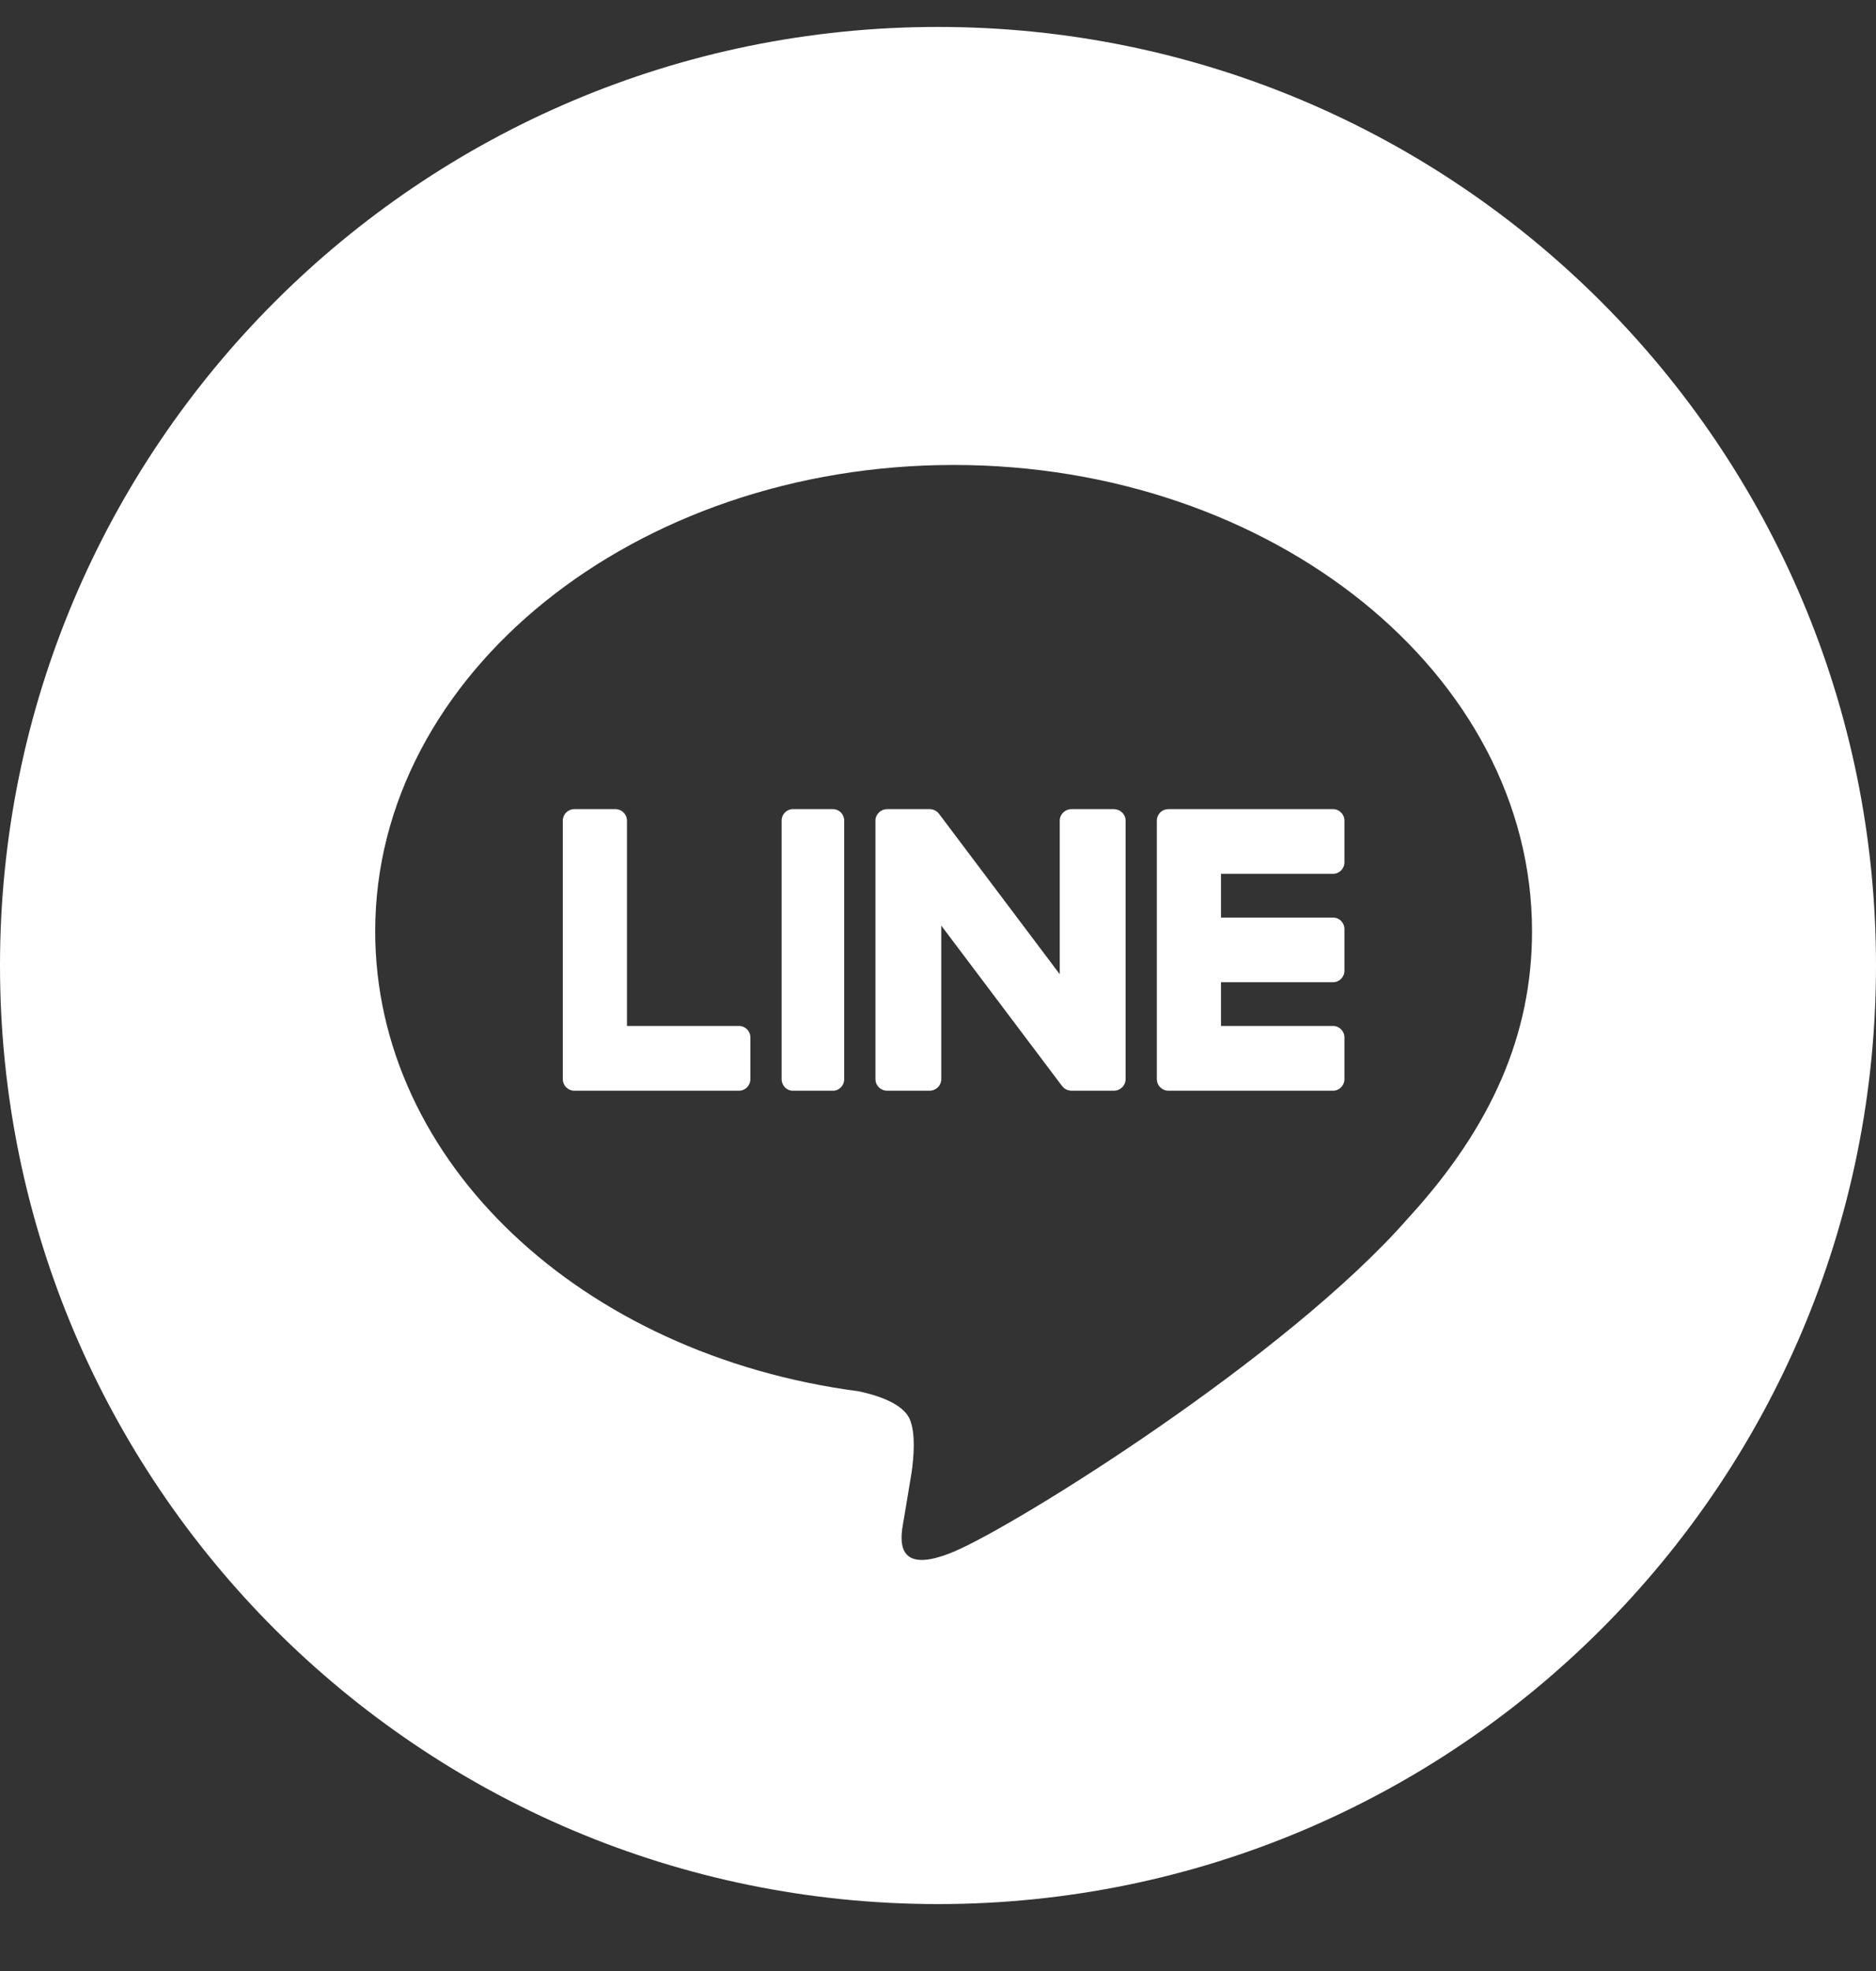
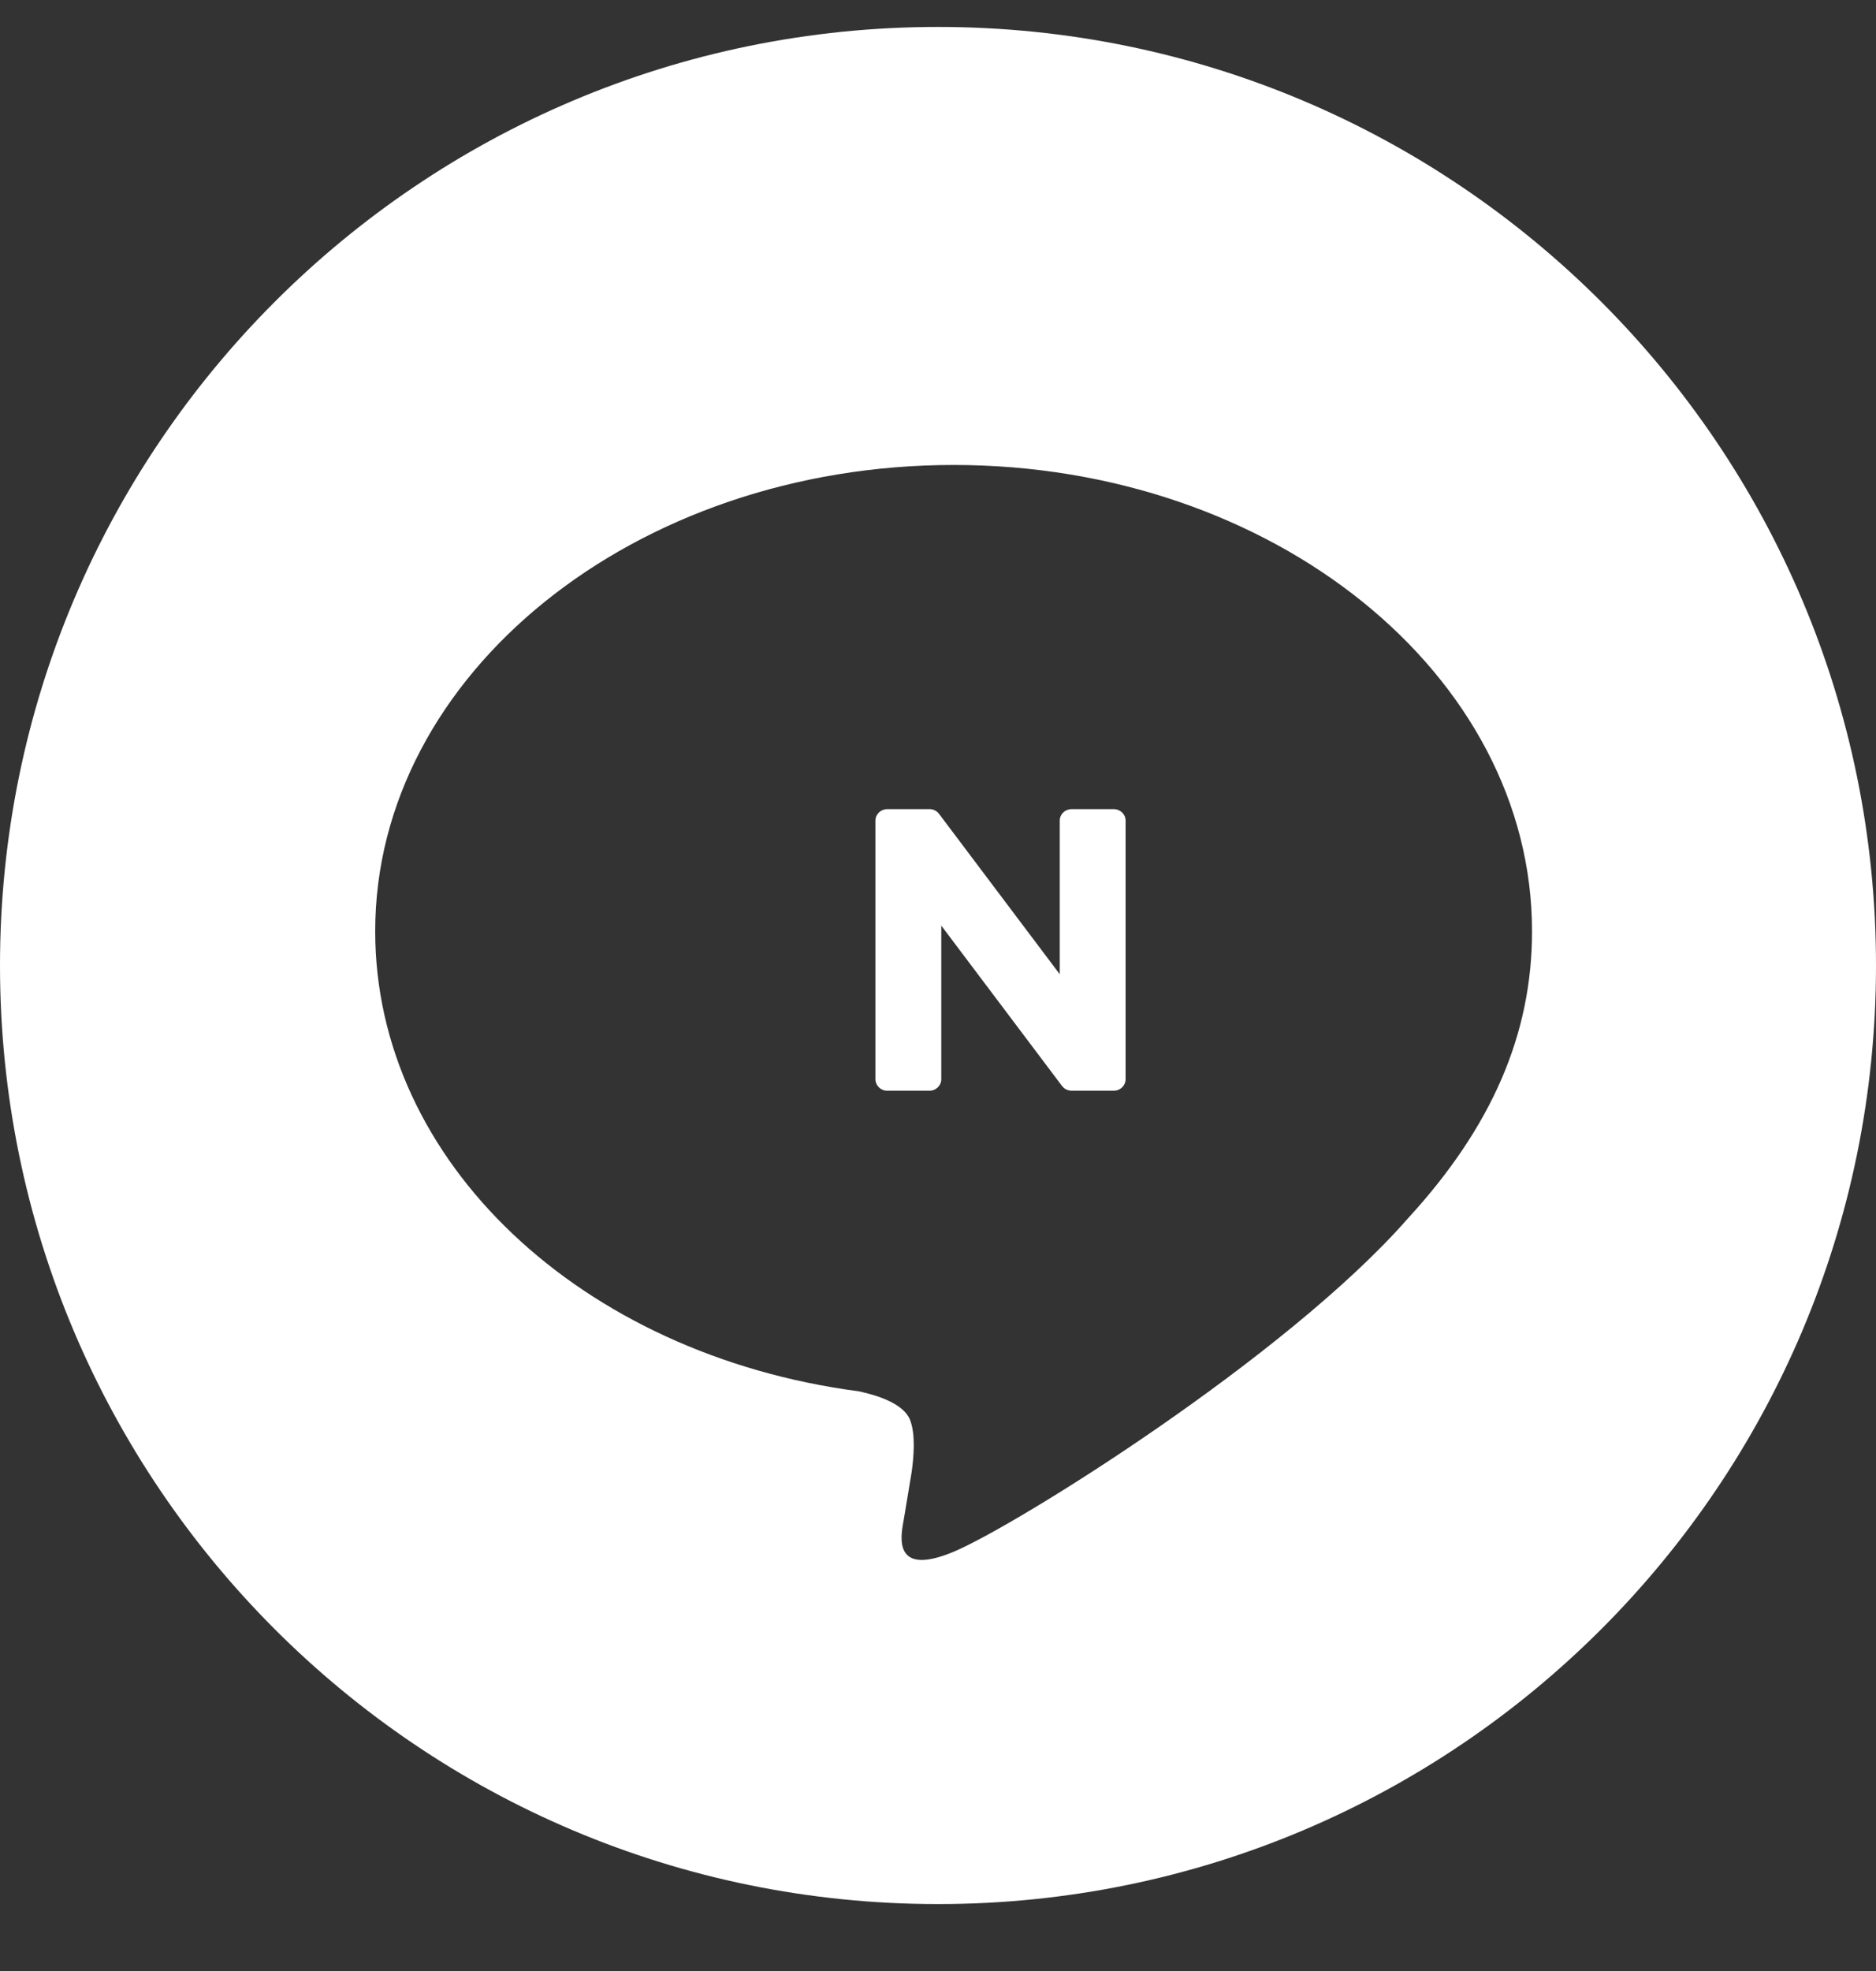
<svg xmlns="http://www.w3.org/2000/svg" width="20" height="21" viewBox="0 0 20 21" fill="none">
  <rect x="0" y="0" width="20" height="21" fill="#333333" stroke="none" />
  <path fill-rule="evenodd" clip-rule="evenodd" d="M10 0.287C4.477 0.287 0 4.764 0 10.287C0 15.81 4.477 20.287 10 20.287C15.523 20.287 20 15.81 20 10.287C20 4.764 15.523 0.287 10 0.287ZM10.167 4.954C13.567 4.954 16.333 7.183 16.333 9.922C16.333 11.018 15.905 12.006 15.012 12.979H15.012C13.718 14.457 10.825 16.258 10.167 16.533C9.527 16.801 9.601 16.383 9.63 16.217C9.631 16.212 9.632 16.207 9.633 16.203C9.648 16.111 9.72 15.679 9.72 15.679C9.741 15.523 9.763 15.28 9.701 15.126C9.631 14.955 9.358 14.867 9.157 14.824C6.194 14.435 4 12.378 4 9.922C4 7.183 6.767 4.954 10.167 4.954Z" fill="white" />
-   <path d="M8.881 8.621H8.452C8.386 8.621 8.333 8.676 8.333 8.743V11.498C8.333 11.566 8.386 11.621 8.452 11.621H8.881C8.946 11.621 9 11.566 9 11.498V8.743C9 8.676 8.946 8.621 8.881 8.621" fill="white" />
  <path d="M11.874 8.621H11.423C11.354 8.621 11.298 8.676 11.298 8.743V10.38L10.014 8.675C10.011 8.671 10.007 8.667 10.004 8.663L10.003 8.662C10.001 8.659 9.998 8.657 9.996 8.654C9.995 8.654 9.994 8.653 9.993 8.652C9.991 8.65 9.989 8.649 9.987 8.647C9.986 8.646 9.985 8.645 9.983 8.644C9.981 8.643 9.979 8.641 9.977 8.64C9.976 8.639 9.974 8.638 9.973 8.638C9.971 8.636 9.969 8.635 9.966 8.634C9.965 8.633 9.964 8.633 9.962 8.632C9.96 8.631 9.958 8.63 9.955 8.629C9.954 8.629 9.953 8.628 9.951 8.628C9.949 8.627 9.946 8.626 9.944 8.625C9.942 8.625 9.941 8.625 9.939 8.624C9.937 8.624 9.935 8.623 9.932 8.623C9.931 8.622 9.929 8.622 9.927 8.622C9.925 8.622 9.922 8.621 9.92 8.621C9.918 8.621 9.916 8.621 9.914 8.621C9.912 8.621 9.911 8.621 9.909 8.621H9.458C9.389 8.621 9.333 8.676 9.333 8.743V11.498C9.333 11.566 9.389 11.621 9.458 11.621H9.909C9.979 11.621 10.035 11.566 10.035 11.498V9.862L11.321 11.569C11.33 11.581 11.341 11.591 11.352 11.599C11.353 11.599 11.353 11.6 11.354 11.6C11.356 11.602 11.359 11.603 11.361 11.605C11.363 11.605 11.364 11.606 11.365 11.606C11.367 11.607 11.369 11.608 11.371 11.609C11.373 11.61 11.375 11.611 11.377 11.612C11.378 11.612 11.38 11.613 11.381 11.613C11.384 11.614 11.386 11.615 11.389 11.616C11.39 11.616 11.391 11.616 11.391 11.616C11.401 11.619 11.412 11.621 11.423 11.621H11.874C11.944 11.621 12 11.566 12 11.498V8.743C12 8.676 11.944 8.621 11.874 8.621" fill="white" />
-   <path d="M7.878 10.931H6.684V8.744C6.684 8.676 6.629 8.621 6.562 8.621H6.122C6.055 8.621 6 8.676 6 8.744V11.497V11.498C6 11.531 6.013 11.561 6.034 11.583C6.035 11.583 6.035 11.584 6.036 11.585C6.036 11.585 6.037 11.586 6.038 11.586C6.06 11.607 6.089 11.621 6.122 11.621H7.878C7.946 11.621 8 11.565 8 11.497V11.054C8 10.986 7.946 10.931 7.878 10.931" fill="white" />
-   <path d="M14.211 9.31C14.279 9.31 14.333 9.255 14.333 9.187V8.744C14.333 8.676 14.279 8.621 14.211 8.621H12.455H12.455C12.422 8.621 12.392 8.634 12.37 8.655C12.37 8.656 12.369 8.656 12.369 8.657C12.368 8.657 12.367 8.658 12.367 8.659C12.346 8.681 12.333 8.711 12.333 8.744V8.744V11.498V11.498C12.333 11.531 12.346 11.561 12.367 11.583C12.368 11.583 12.368 11.584 12.369 11.585C12.369 11.585 12.37 11.586 12.371 11.586C12.393 11.607 12.422 11.621 12.455 11.621H14.211C14.279 11.621 14.333 11.565 14.333 11.498V11.054C14.333 10.986 14.279 10.931 14.211 10.931H13.017V10.465H14.211C14.279 10.465 14.333 10.41 14.333 10.342V9.899C14.333 9.831 14.279 9.776 14.211 9.776H13.017V9.31H14.211Z" fill="white" />
</svg>